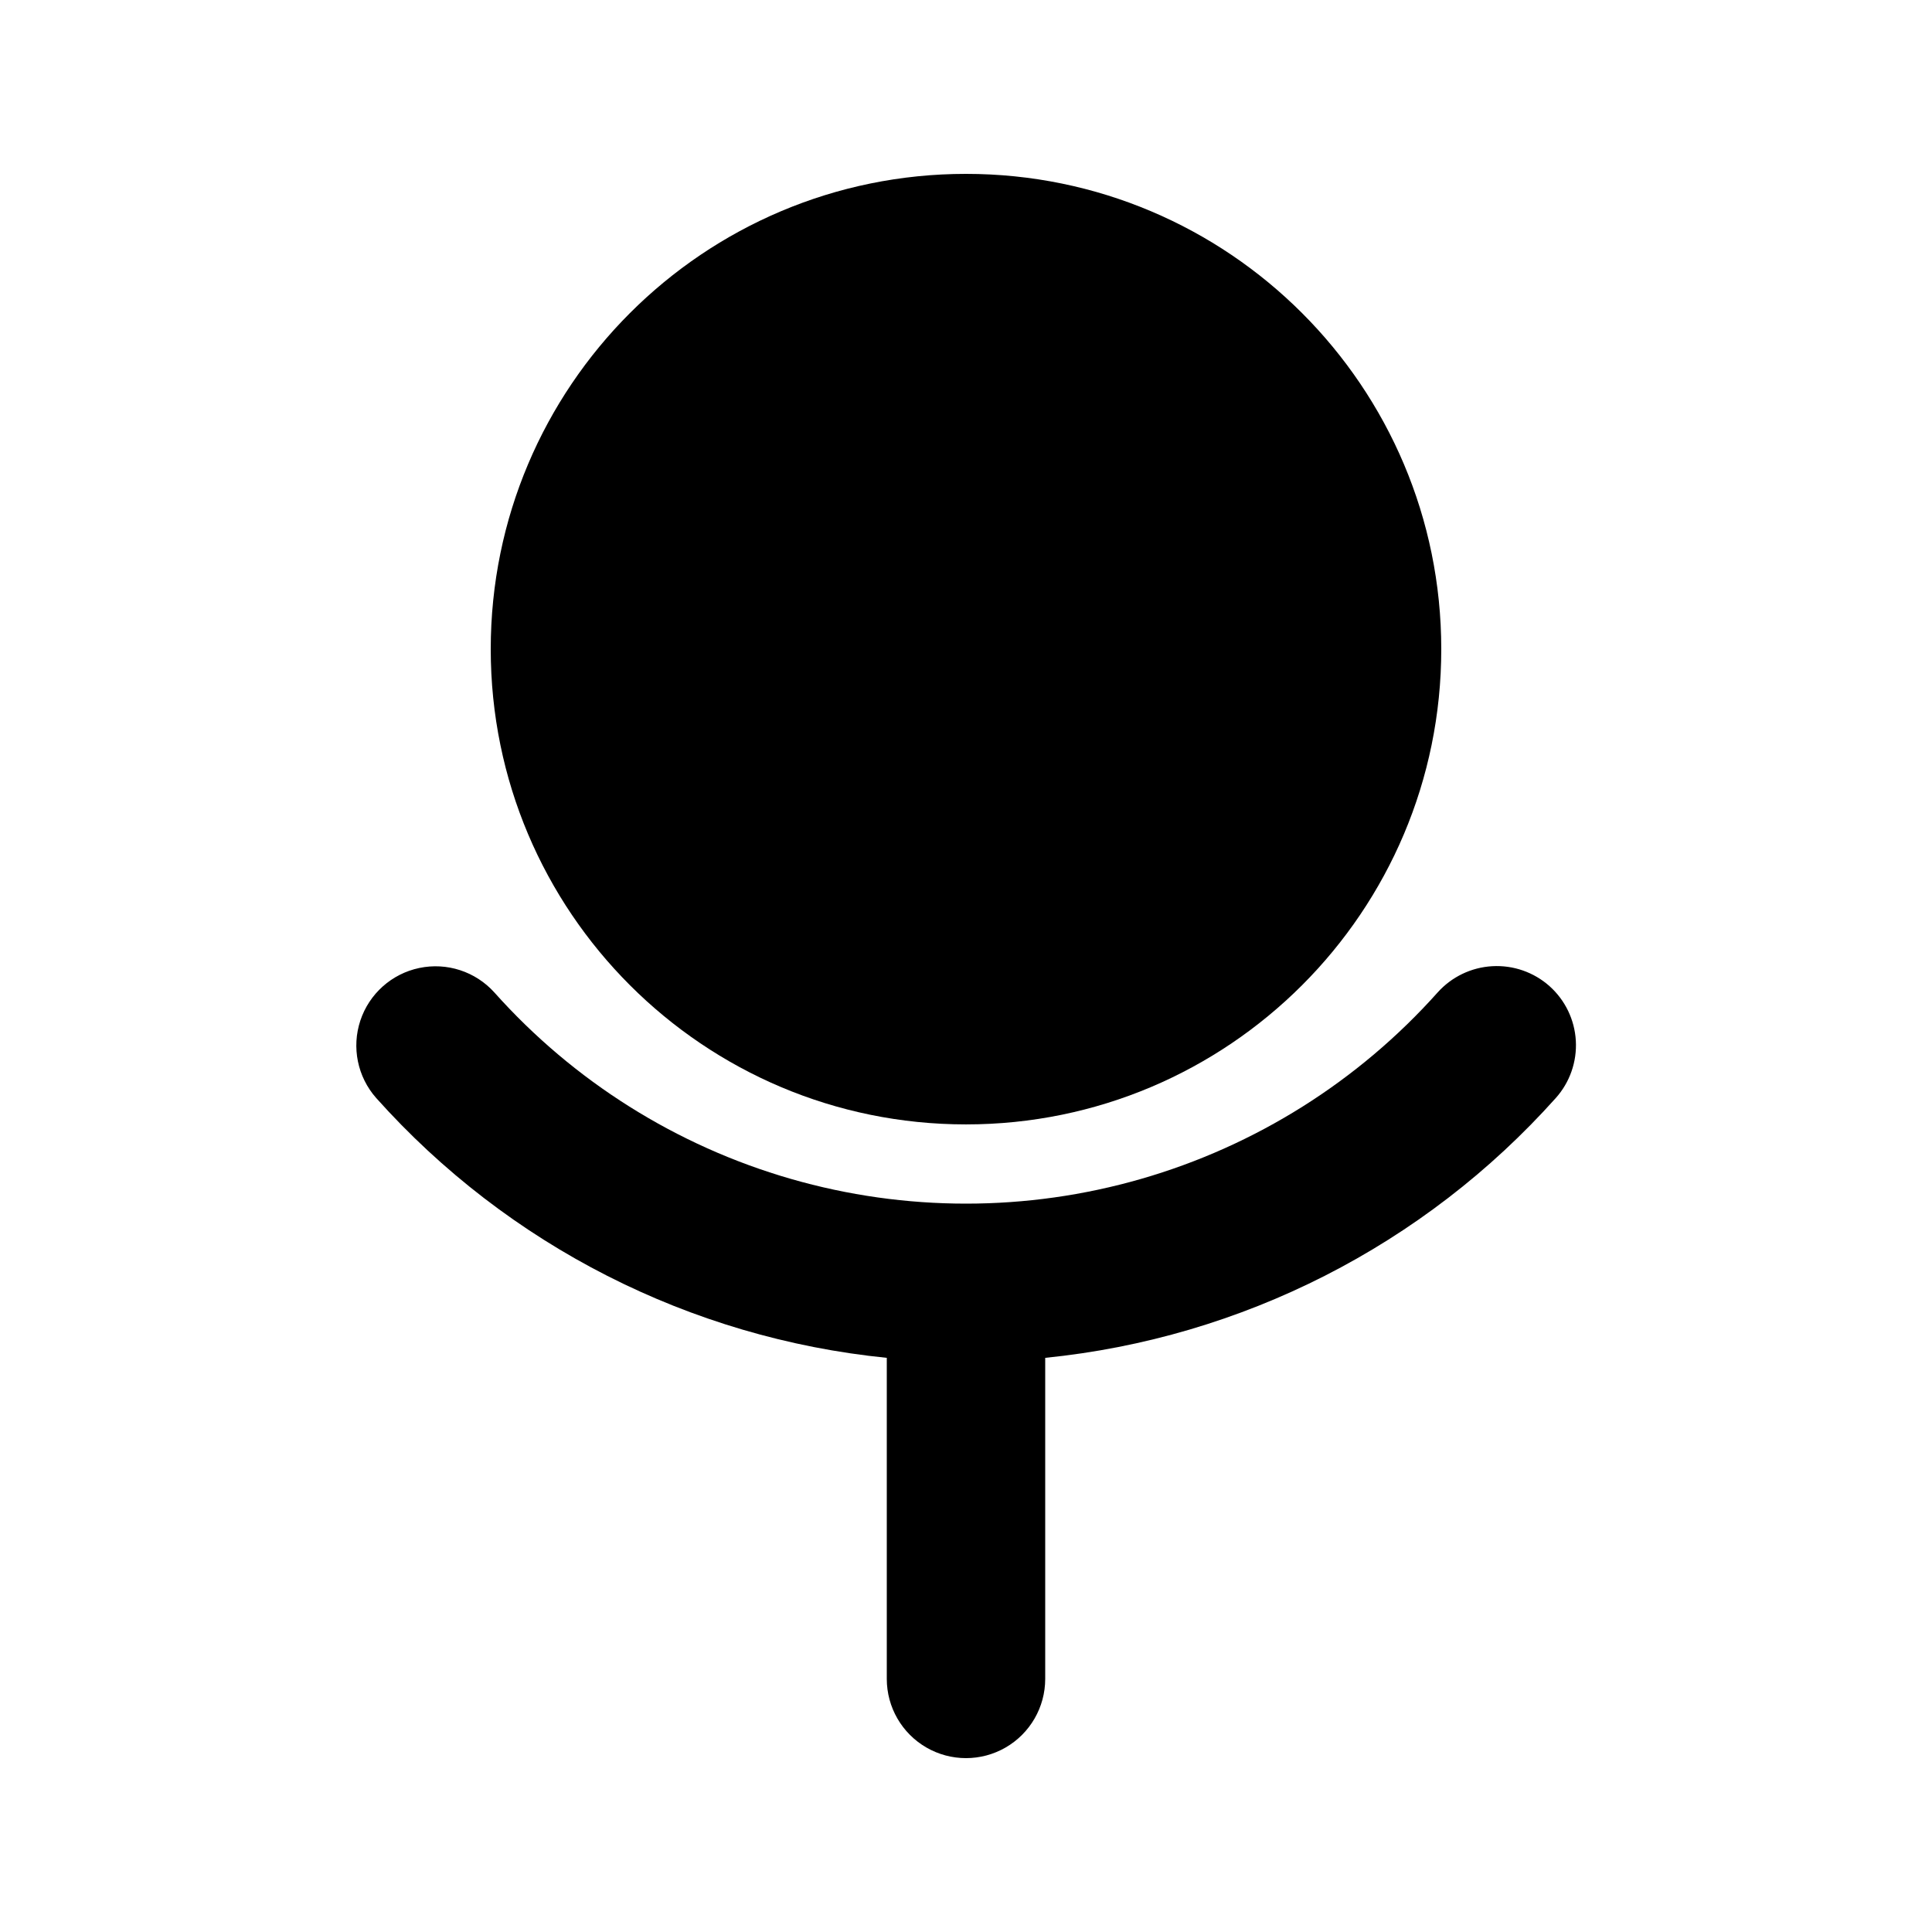
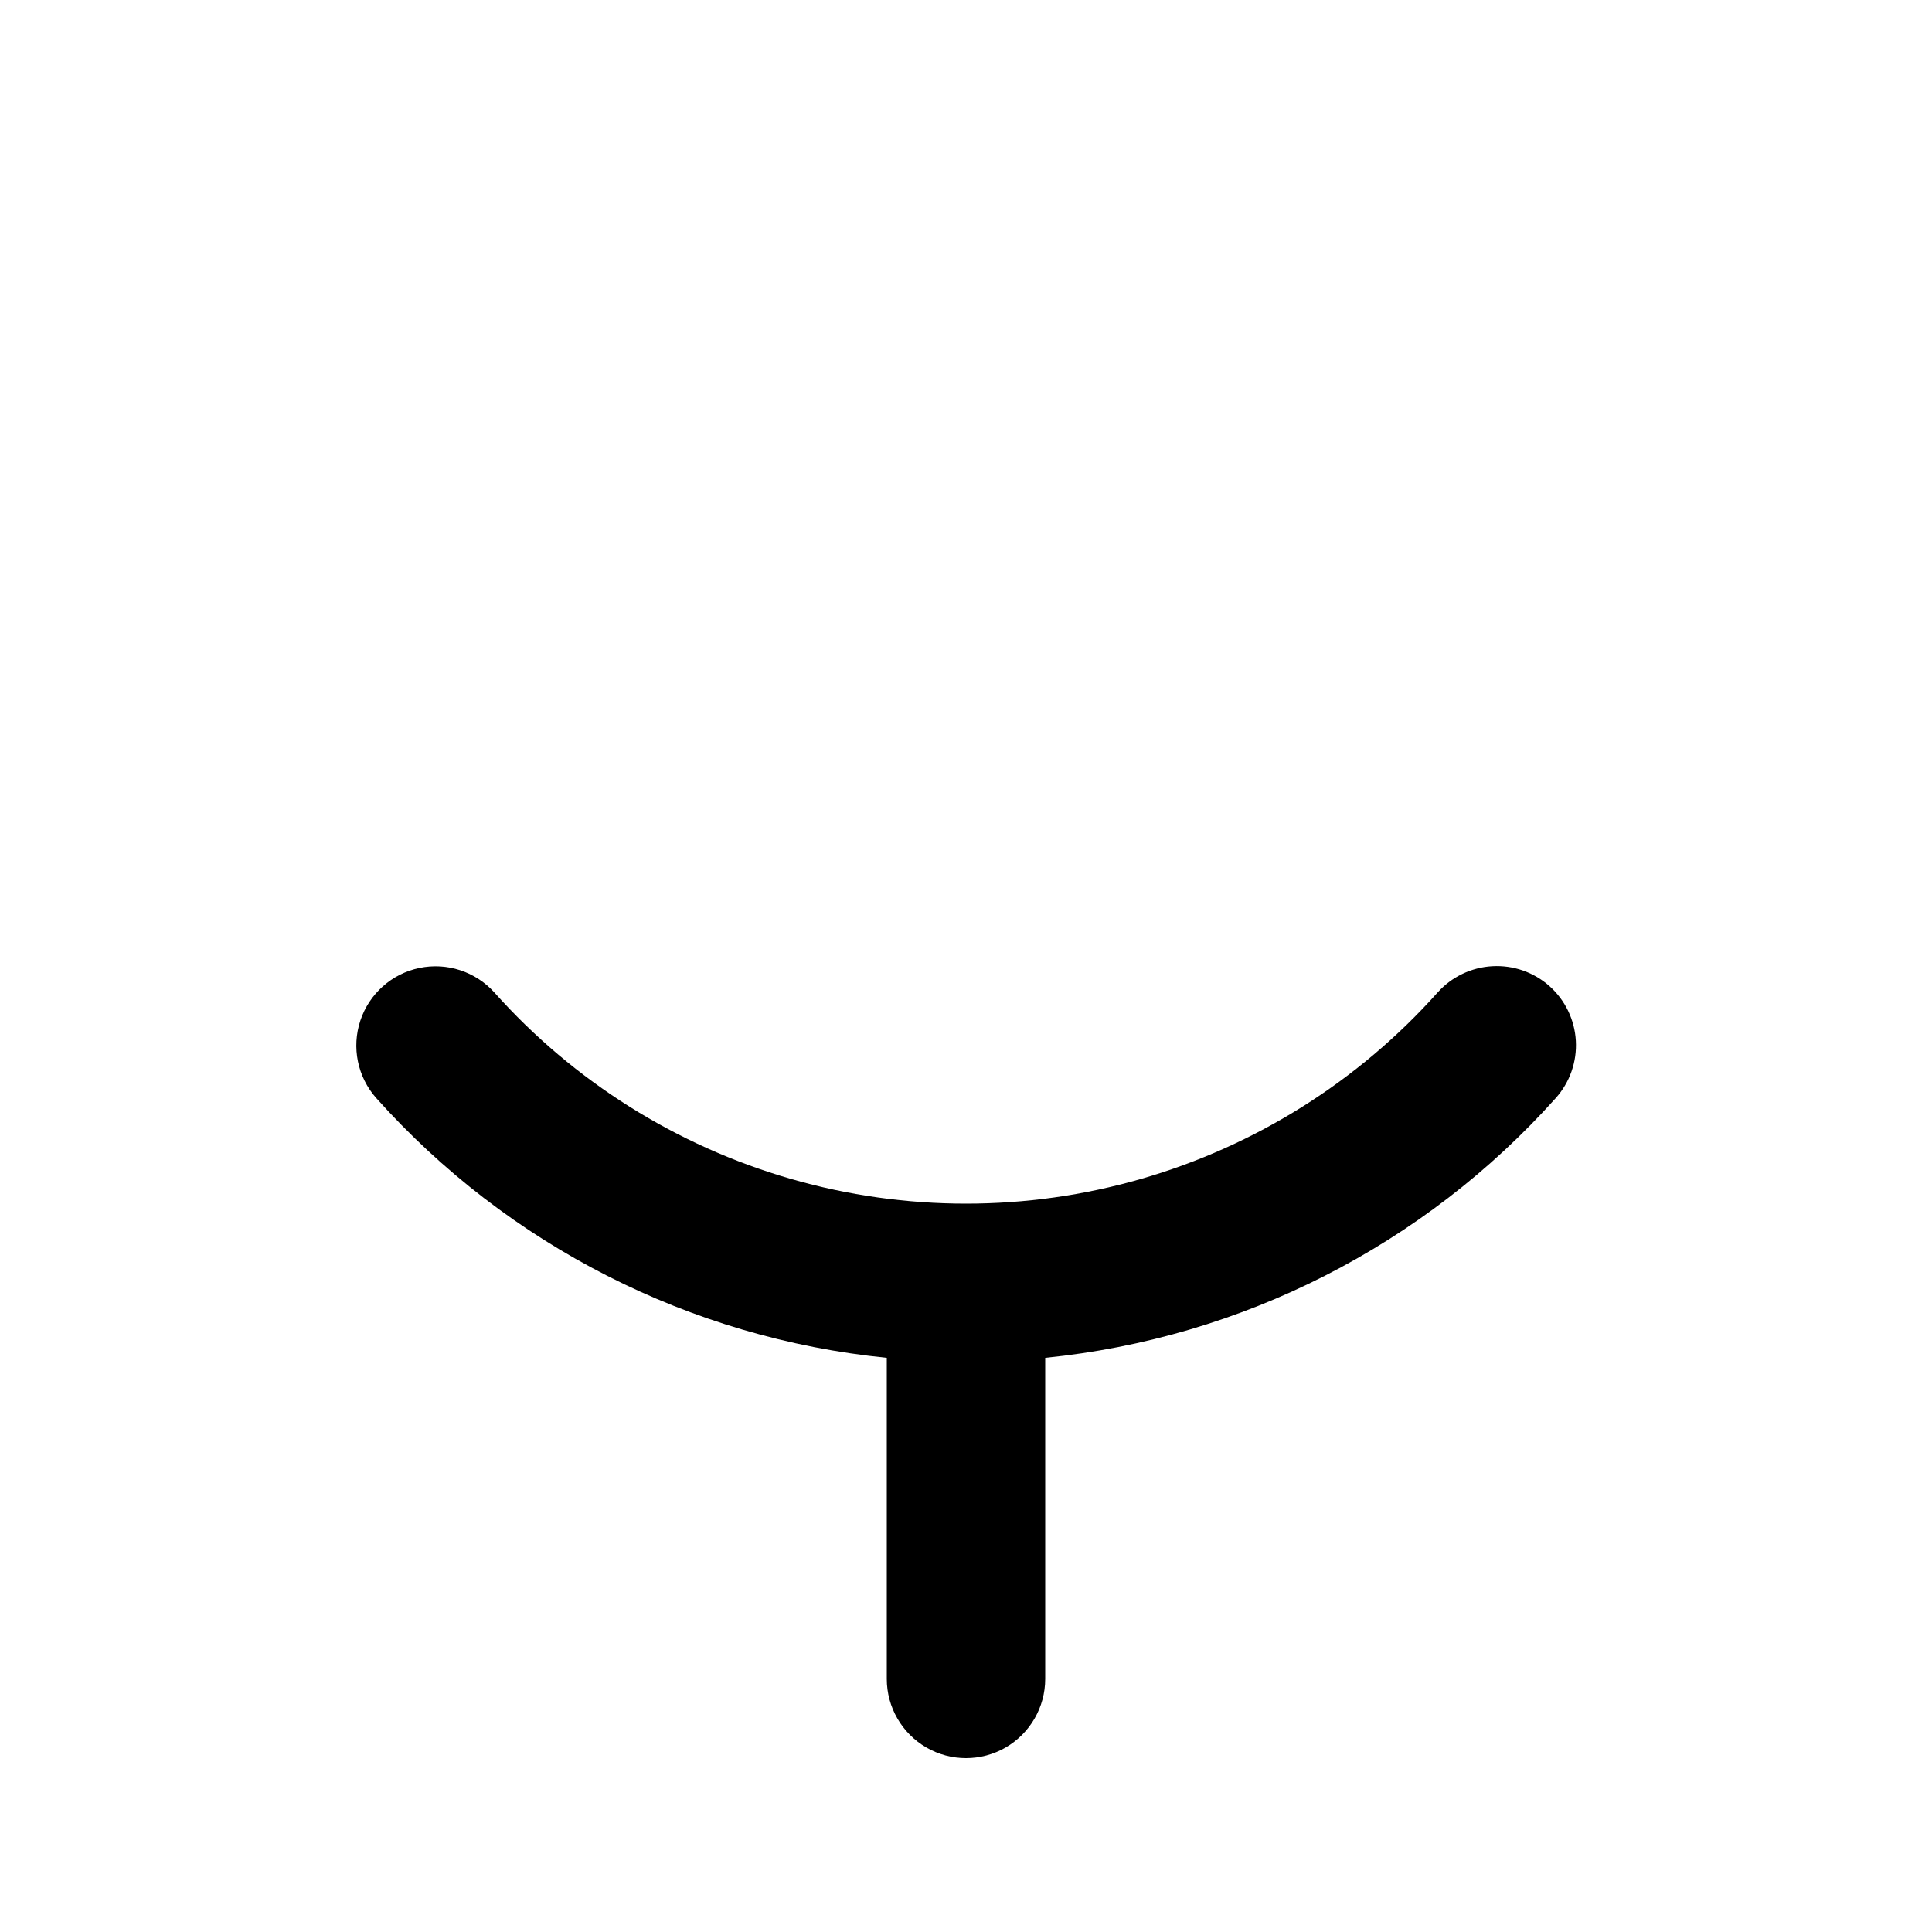
<svg xmlns="http://www.w3.org/2000/svg" fill="#000000" width="800px" height="800px" version="1.1" viewBox="144 144 512 512">
  <g>
-     <path d="m525.95 316.03c0 69.562-56.391 125.95-125.95 125.95-69.562 0-125.95-56.391-125.95-125.95s56.391-125.95 125.95-125.95c69.559 0 125.95 56.391 125.95 125.95" />
    <path d="m554.63 405.33c-4.156-3.695-9.613-5.594-15.168-5.277-5.555 0.312-10.758 2.816-14.473 6.957-21.02 23.543-48.258 40.668-78.578 49.41-30.324 8.742-62.5 8.742-92.824 0-30.32-8.742-57.559-25.867-78.578-49.41-5.004-5.551-12.586-8.02-19.898-6.484-7.316 1.535-13.266 6.844-15.617 13.938-2.352 7.098-0.758 14.906 4.191 20.512 34.918 39.059 83.195 63.629 135.32 68.867v85.086c0 7.5 4 14.43 10.496 18.18 6.492 3.75 14.496 3.75 20.992 0 6.492-3.75 10.496-10.68 10.496-18.18v-85.086c52.125-5.238 100.4-29.809 135.32-68.867 3.711-4.152 5.617-9.609 5.301-15.172-0.316-5.559-2.828-10.766-6.984-14.473z" />
  </g>
</svg>